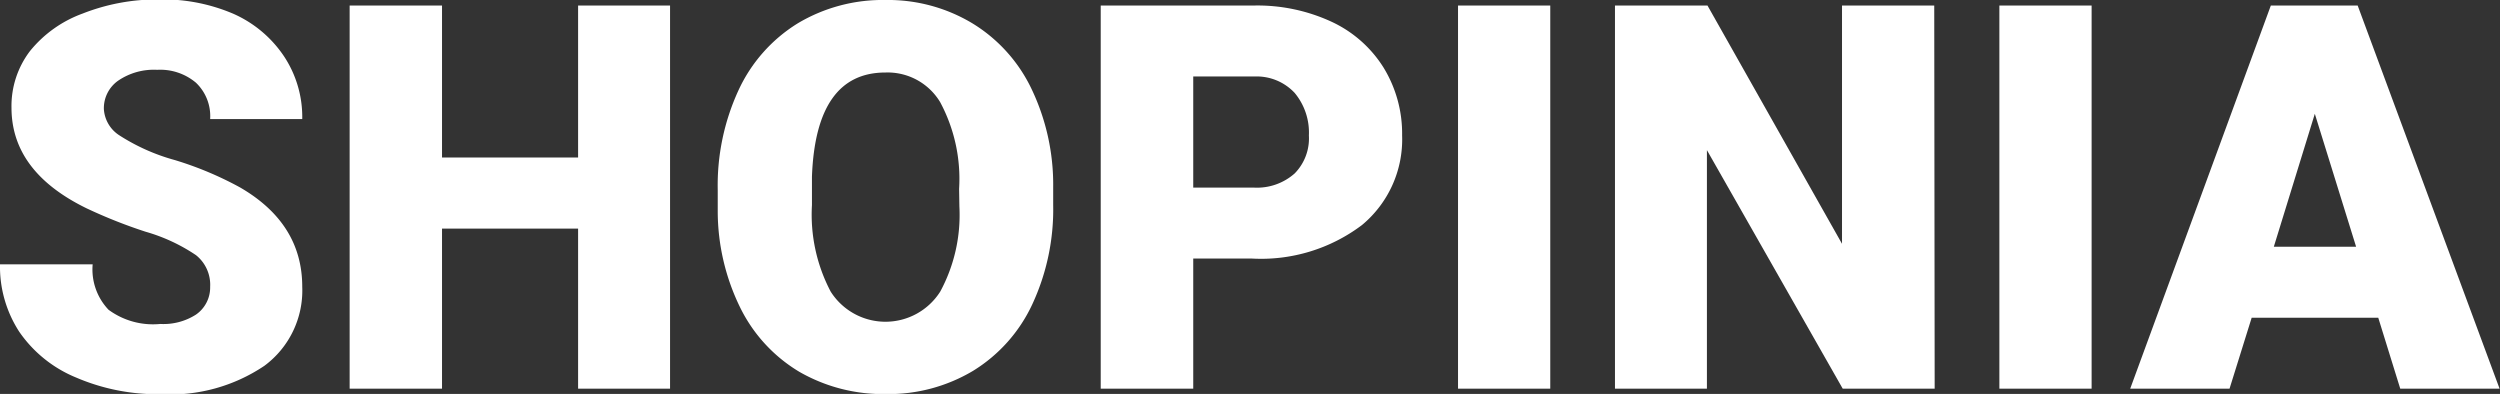
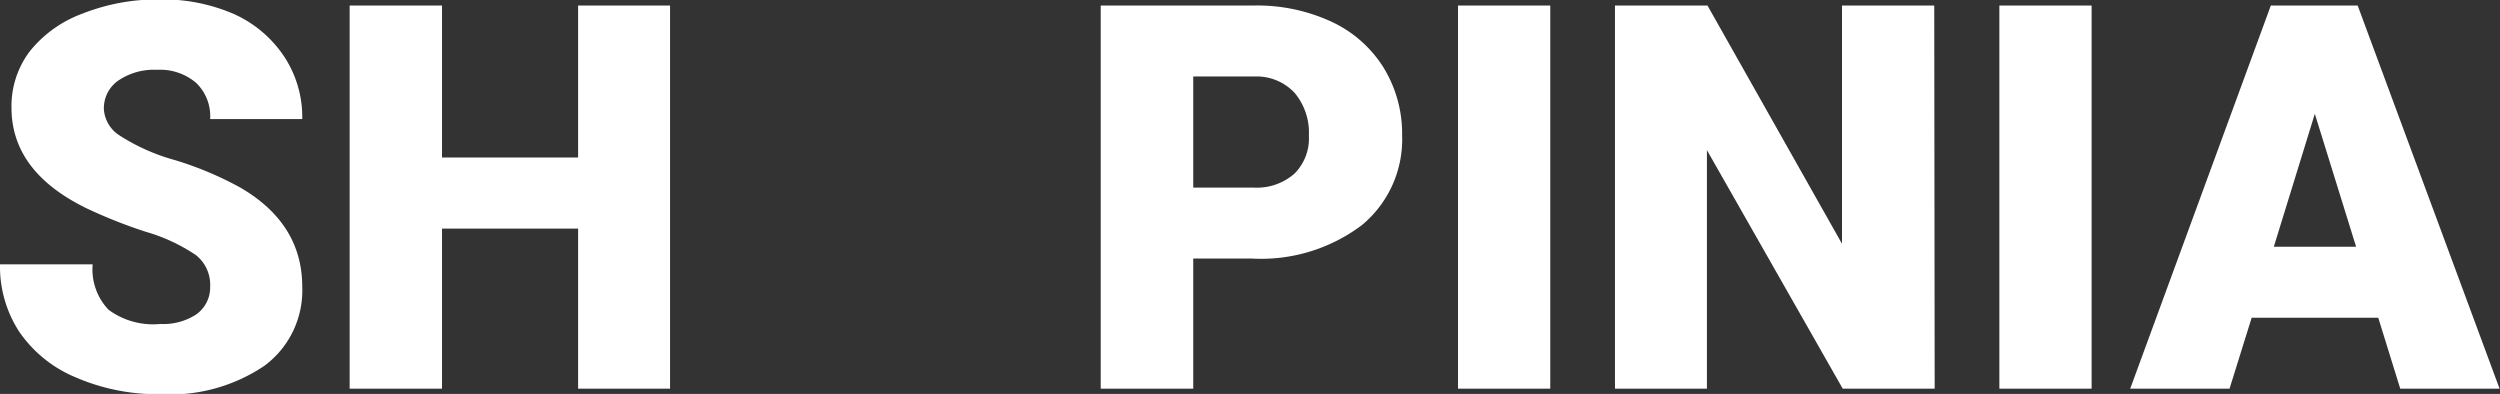
<svg xmlns="http://www.w3.org/2000/svg" id="logo" viewBox="0 0 176.18 27.76">
  <rect x="0" y="0" width="176.18" height="27.76" fill="#333333" stroke="none" />
  <defs>
    <style>.cls-1{fill:#fff;}</style>
  </defs>
  <g id="Shopinia">
    <path class="cls-1" d="M15,19.82a2.67,2.67,0,0,0-1-2.23,12.49,12.49,0,0,0-3.55-1.65,35.26,35.26,0,0,1-4.16-1.65Q1,11.71,1,7.2a6.39,6.39,0,0,1,1.31-4A8.53,8.53,0,0,1,6,.57a14.36,14.36,0,0,1,5.38-1,12.65,12.65,0,0,1,5.23,1,8.36,8.36,0,0,1,3.59,3A7.75,7.75,0,0,1,21.49,8H15a3.25,3.25,0,0,0-1-2.56,3.9,3.9,0,0,0-2.73-.91,4.46,4.46,0,0,0-2.76.77,2.37,2.37,0,0,0-1,2A2.37,2.37,0,0,0,8.59,9.14a14.08,14.08,0,0,0,3.92,1.75,24.12,24.12,0,0,1,4.6,1.93q4.38,2.54,4.38,7a6.6,6.6,0,0,1-2.67,5.57,11.88,11.88,0,0,1-7.33,2,14.5,14.5,0,0,1-5.95-1.18,9,9,0,0,1-4-3.23A8.44,8.44,0,0,1,.19,18.24H6.72a4.12,4.12,0,0,0,1.12,3.2,5.29,5.29,0,0,0,3.65,1A4.24,4.24,0,0,0,14,21.78,2.32,2.32,0,0,0,15,19.82Z" transform="translate(-0.19 0.39)" />
    <path class="cls-1" d="M47.41,27H40.93V15.72H31.34V27H24.83V0h6.51V10.71h9.59V0h6.48Z" transform="translate(-0.19 0.39)" />
-     <path class="cls-1" d="M74.41,14.05a15.86,15.86,0,0,1-1.47,7,10.89,10.89,0,0,1-4.17,4.69,11.61,11.61,0,0,1-6.15,1.64,11.82,11.82,0,0,1-6.12-1.58,10.84,10.84,0,0,1-4.16-4.54,15.45,15.45,0,0,1-1.57-6.77V13a16,16,0,0,1,1.45-7A10.9,10.9,0,0,1,56.4,1.26,11.67,11.67,0,0,1,62.59-.39a11.53,11.53,0,0,1,6.12,1.64,10.91,10.91,0,0,1,4.18,4.64,15.62,15.62,0,0,1,1.52,6.92Zm-6.63-1.13A11.43,11.43,0,0,0,66.44,6.8a4.32,4.32,0,0,0-3.85-2.08q-4.91,0-5.18,7.34l0,2a11.63,11.63,0,0,0,1.32,6.1,4.57,4.57,0,0,0,7.72,0,11.36,11.36,0,0,0,1.35-6Z" transform="translate(-0.19 0.39)" />
    <path class="cls-1" d="M84.28,17.83V27H77.76V0H88.54A12.45,12.45,0,0,1,94,1.13a8.58,8.58,0,0,1,3.69,3.24A8.91,8.91,0,0,1,99,9.15a7.84,7.84,0,0,1-2.83,6.32,11.8,11.8,0,0,1-7.77,2.36Zm0-5h4.26a4,4,0,0,0,2.89-1,3.52,3.52,0,0,0,1-2.67,4.37,4.37,0,0,0-1-3A3.66,3.66,0,0,0,88.62,5H84.28Z" transform="translate(-0.19 0.39)" />
    <path class="cls-1" d="M109.44,27h-6.5V0h6.5Z" transform="translate(-0.19 0.39)" />
    <path class="cls-1" d="M136.53,27h-6.48l-9.57-16.81V27H114V0h6.52L130,16.79V0h6.5Z" transform="translate(-0.19 0.39)" />
    <path class="cls-1" d="M147.59,27h-6.5V0h6.5Z" transform="translate(-0.19 0.39)" />
    <path class="cls-1" d="M167.79,22h-8.92L157.31,27h-7l9.91-27h6.12l10,27h-7Zm-7.36-5h5.8l-2.91-9.37Z" transform="translate(-0.19 0.39)" />
  </g>
</svg>